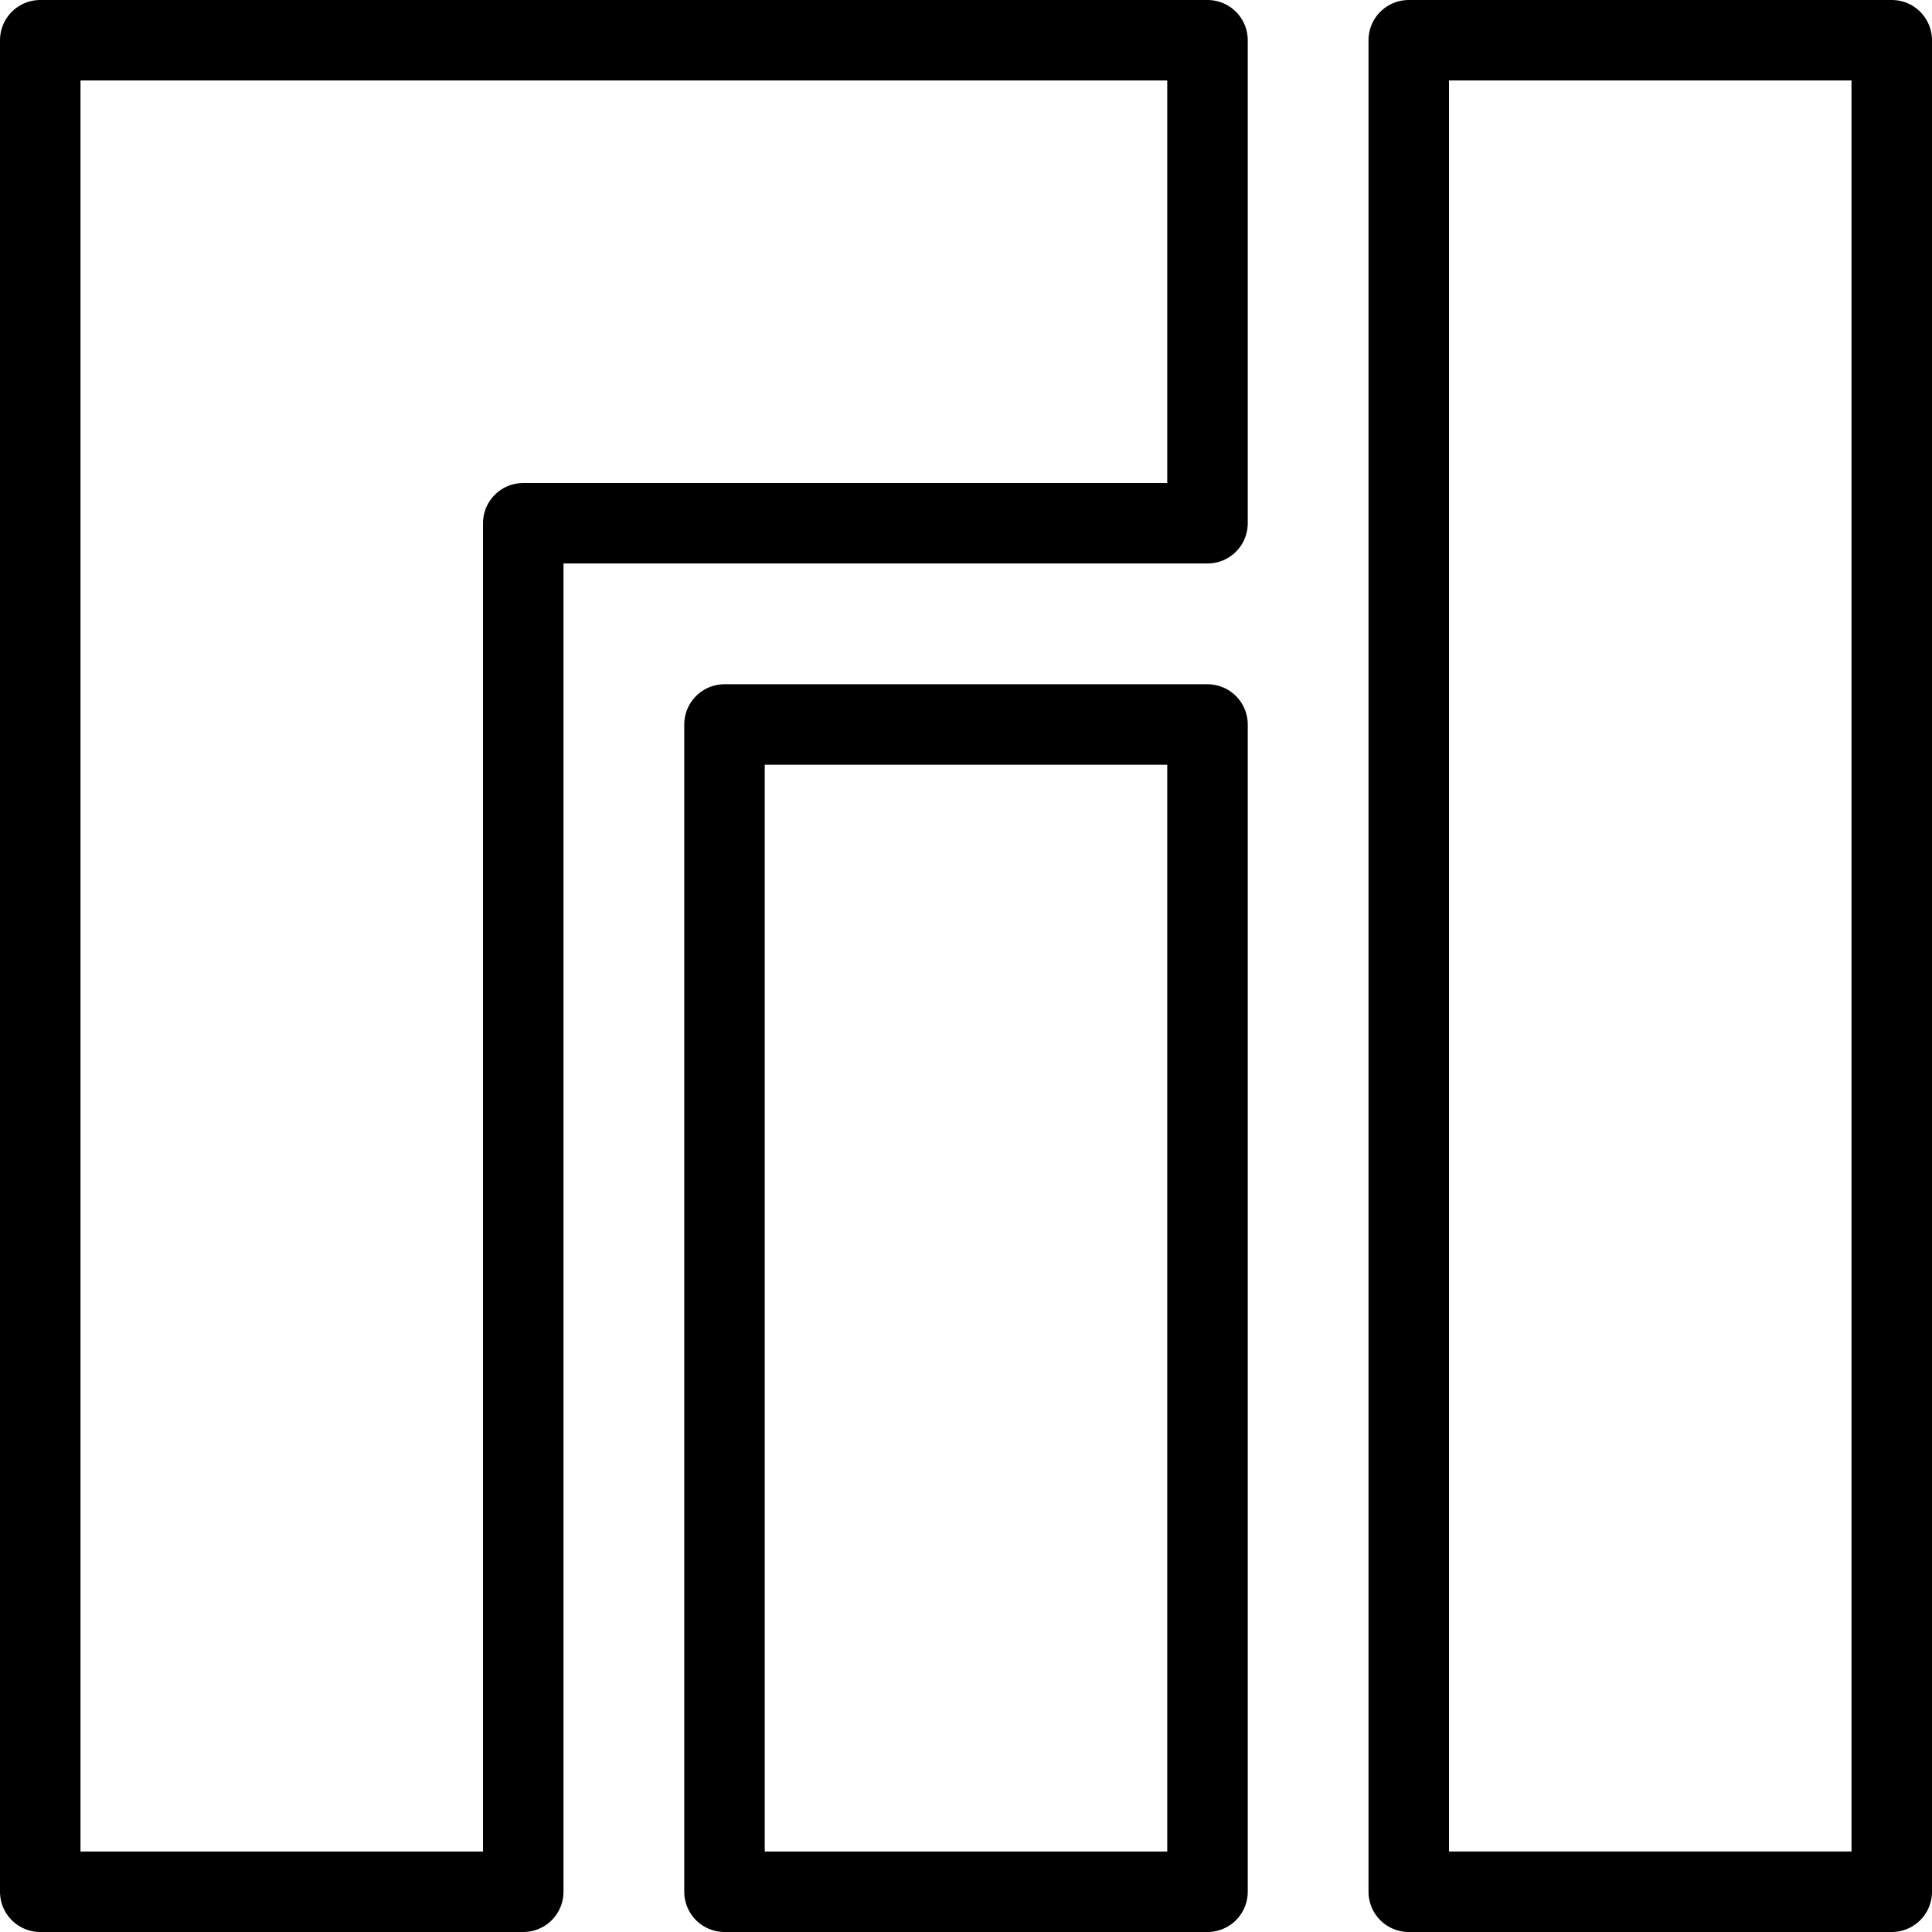
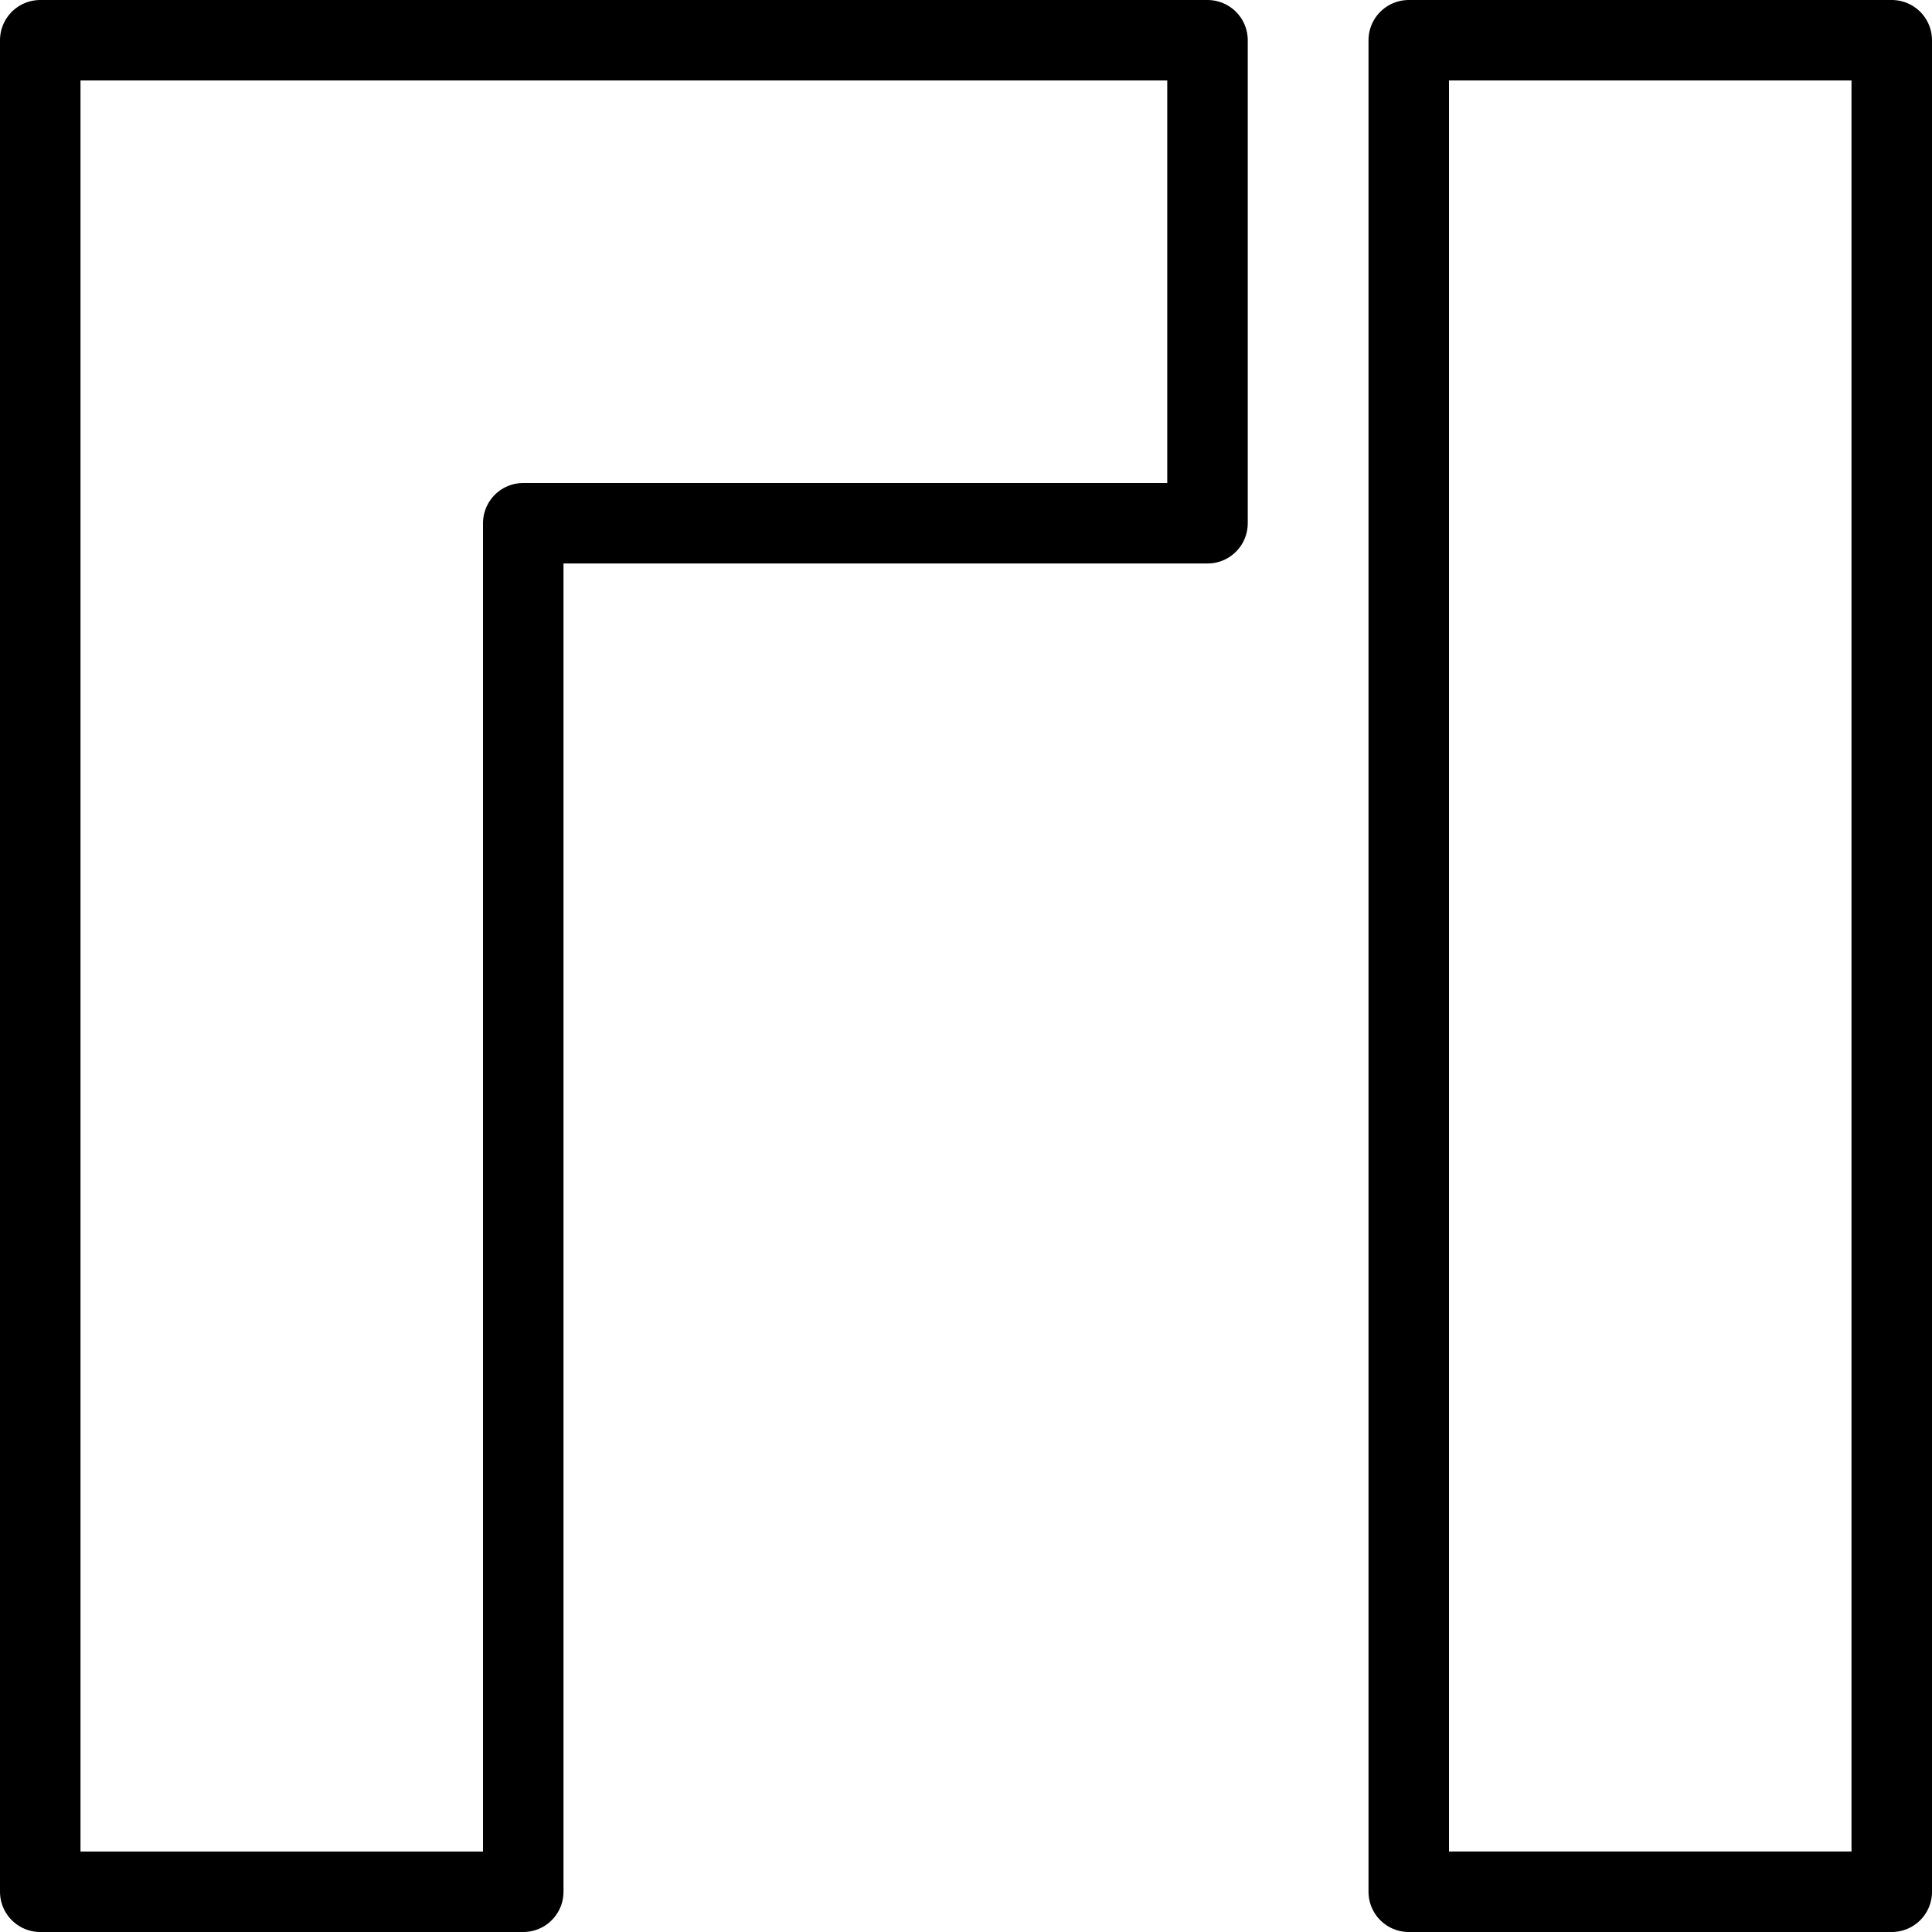
<svg xmlns="http://www.w3.org/2000/svg" viewBox="0 0 24 24">
  <g transform="matrix(1,0,0,1,0,0)">
    <g>
      <polygon points="0.5 0.5 0.5 23.5 6.5 23.5 6.5 6.5 15 6.5 15 0.5 0.5 0.5" style="fill: none;stroke: #000000;stroke-linecap: round;stroke-linejoin: round" />
-       <rect x="9" y="9" width="6" height="14.5" style="fill: none;stroke: #000000;stroke-linecap: round;stroke-linejoin: round" />
      <rect x="17.5" y="0.5" width="6" height="23" style="fill: none;stroke: #000000;stroke-linecap: round;stroke-linejoin: round" />
    </g>
  </g>
</svg>